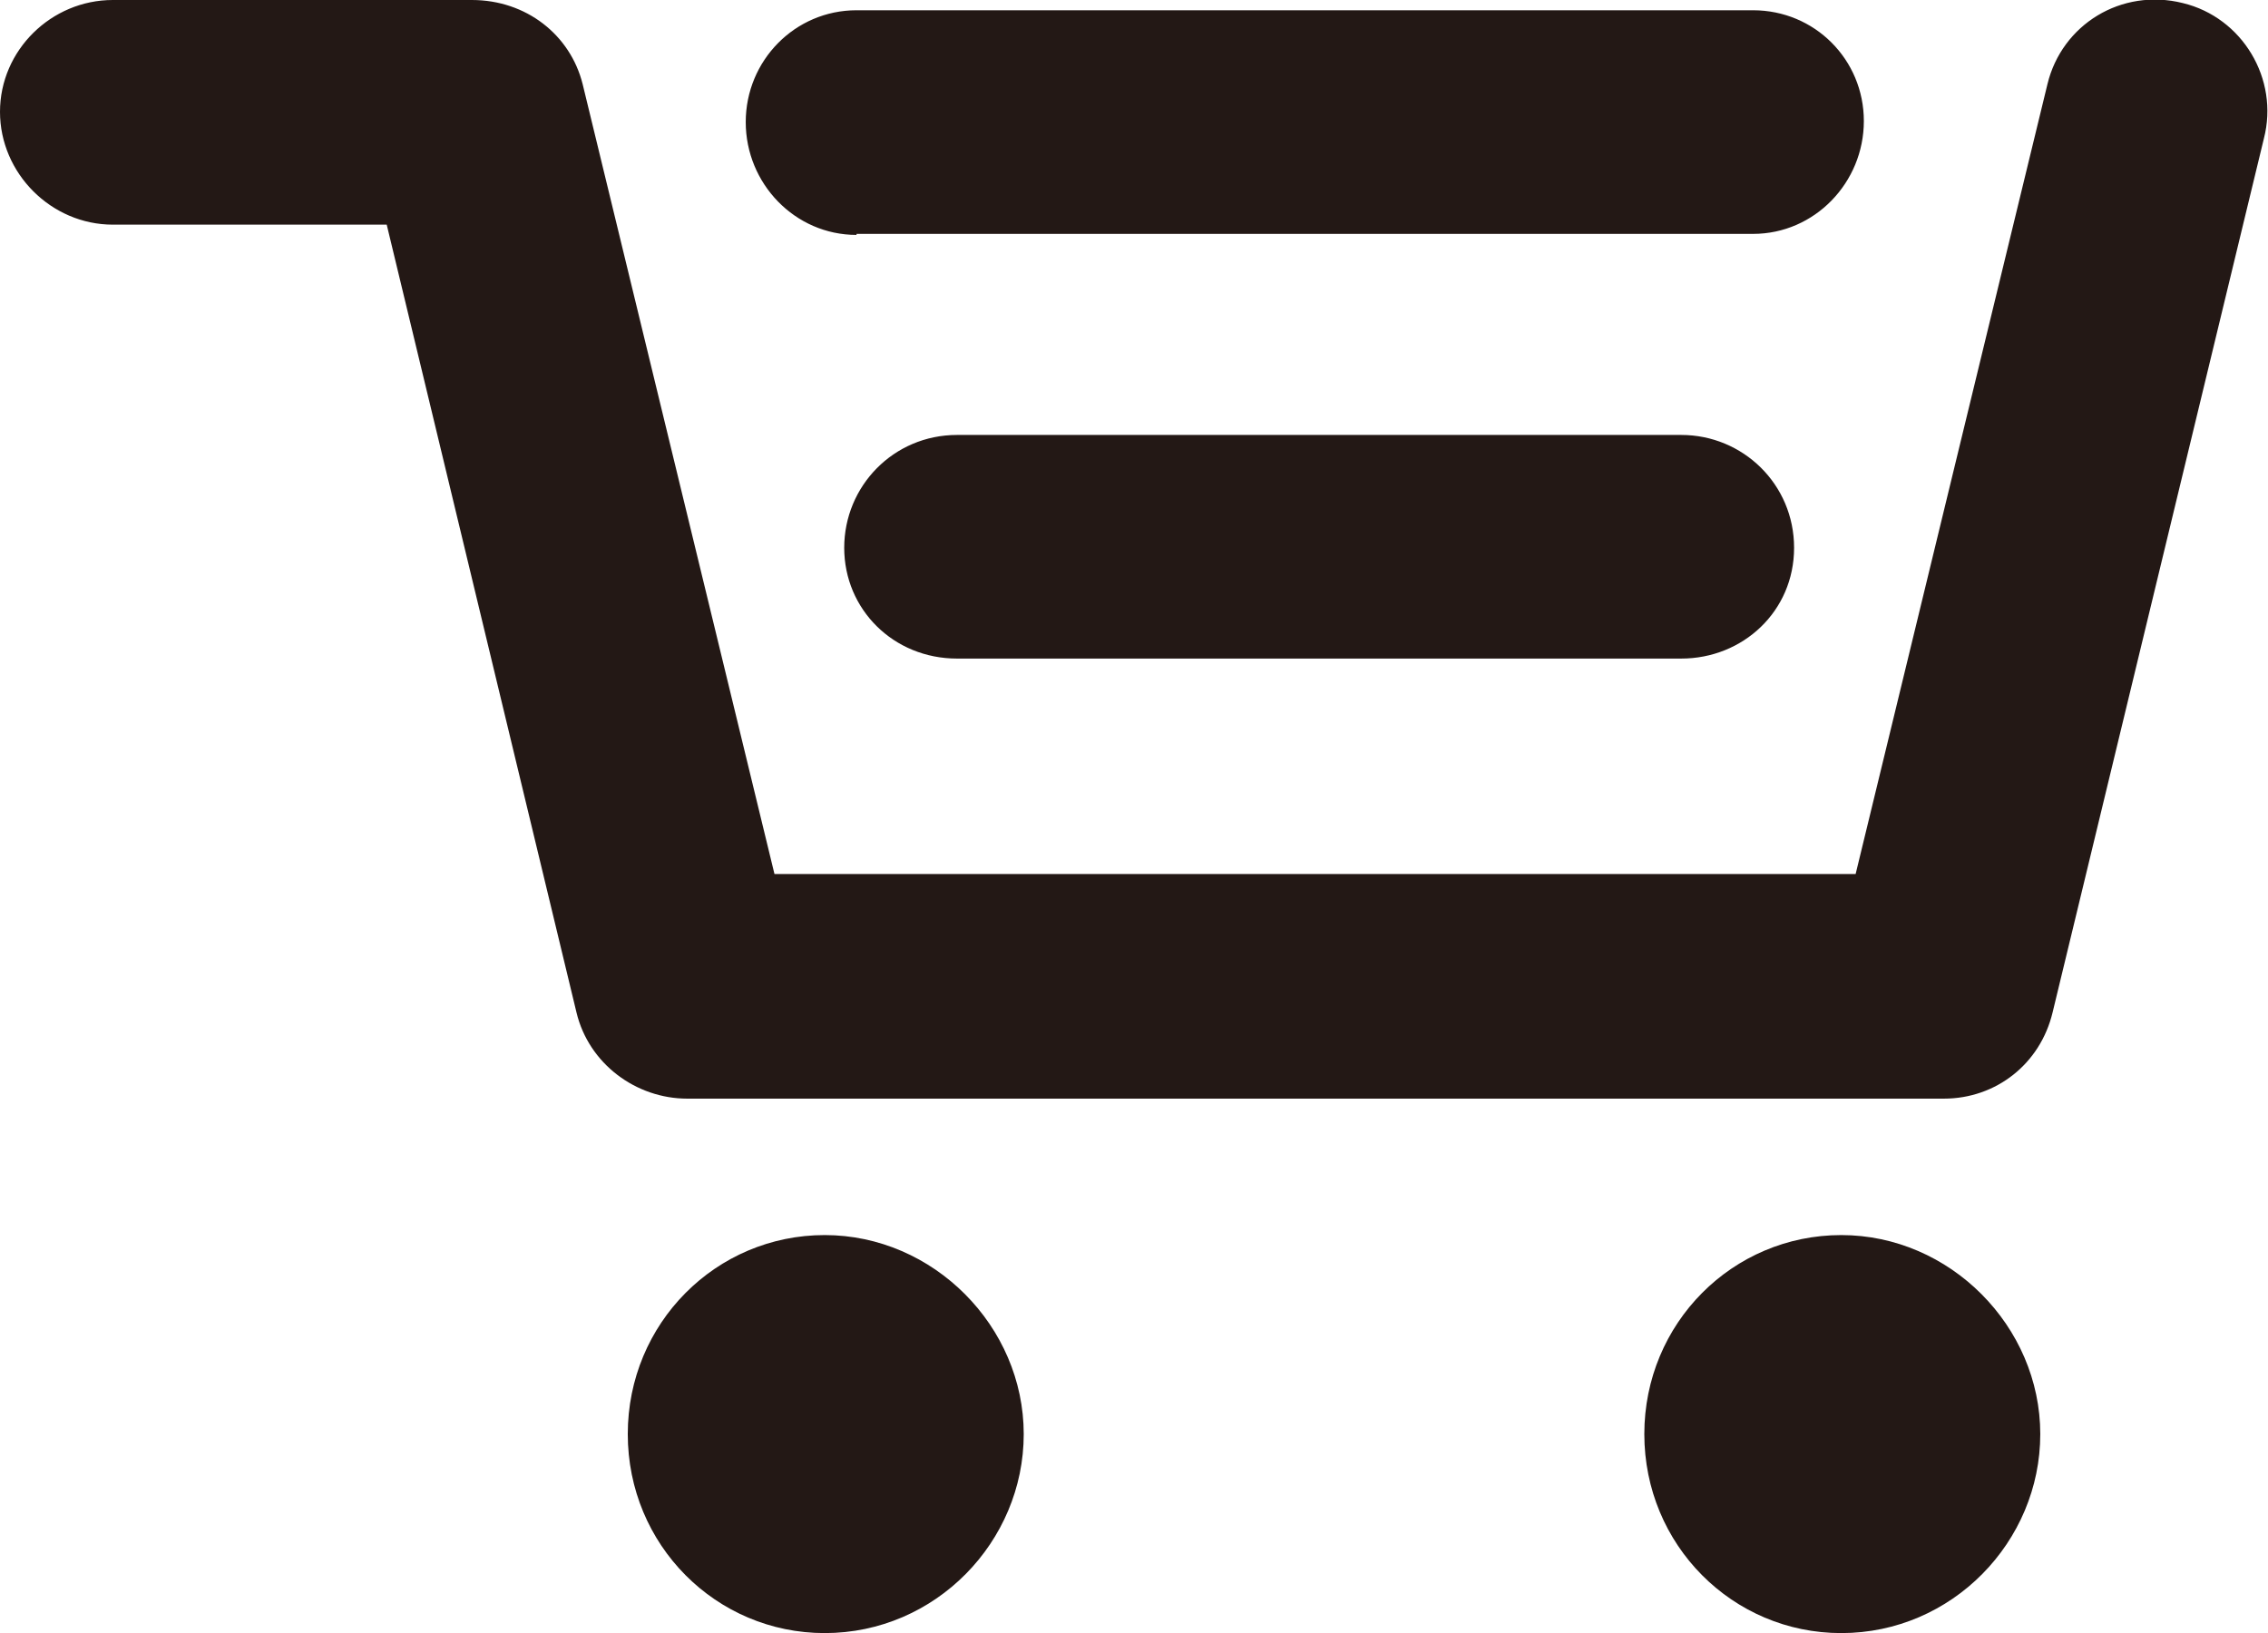
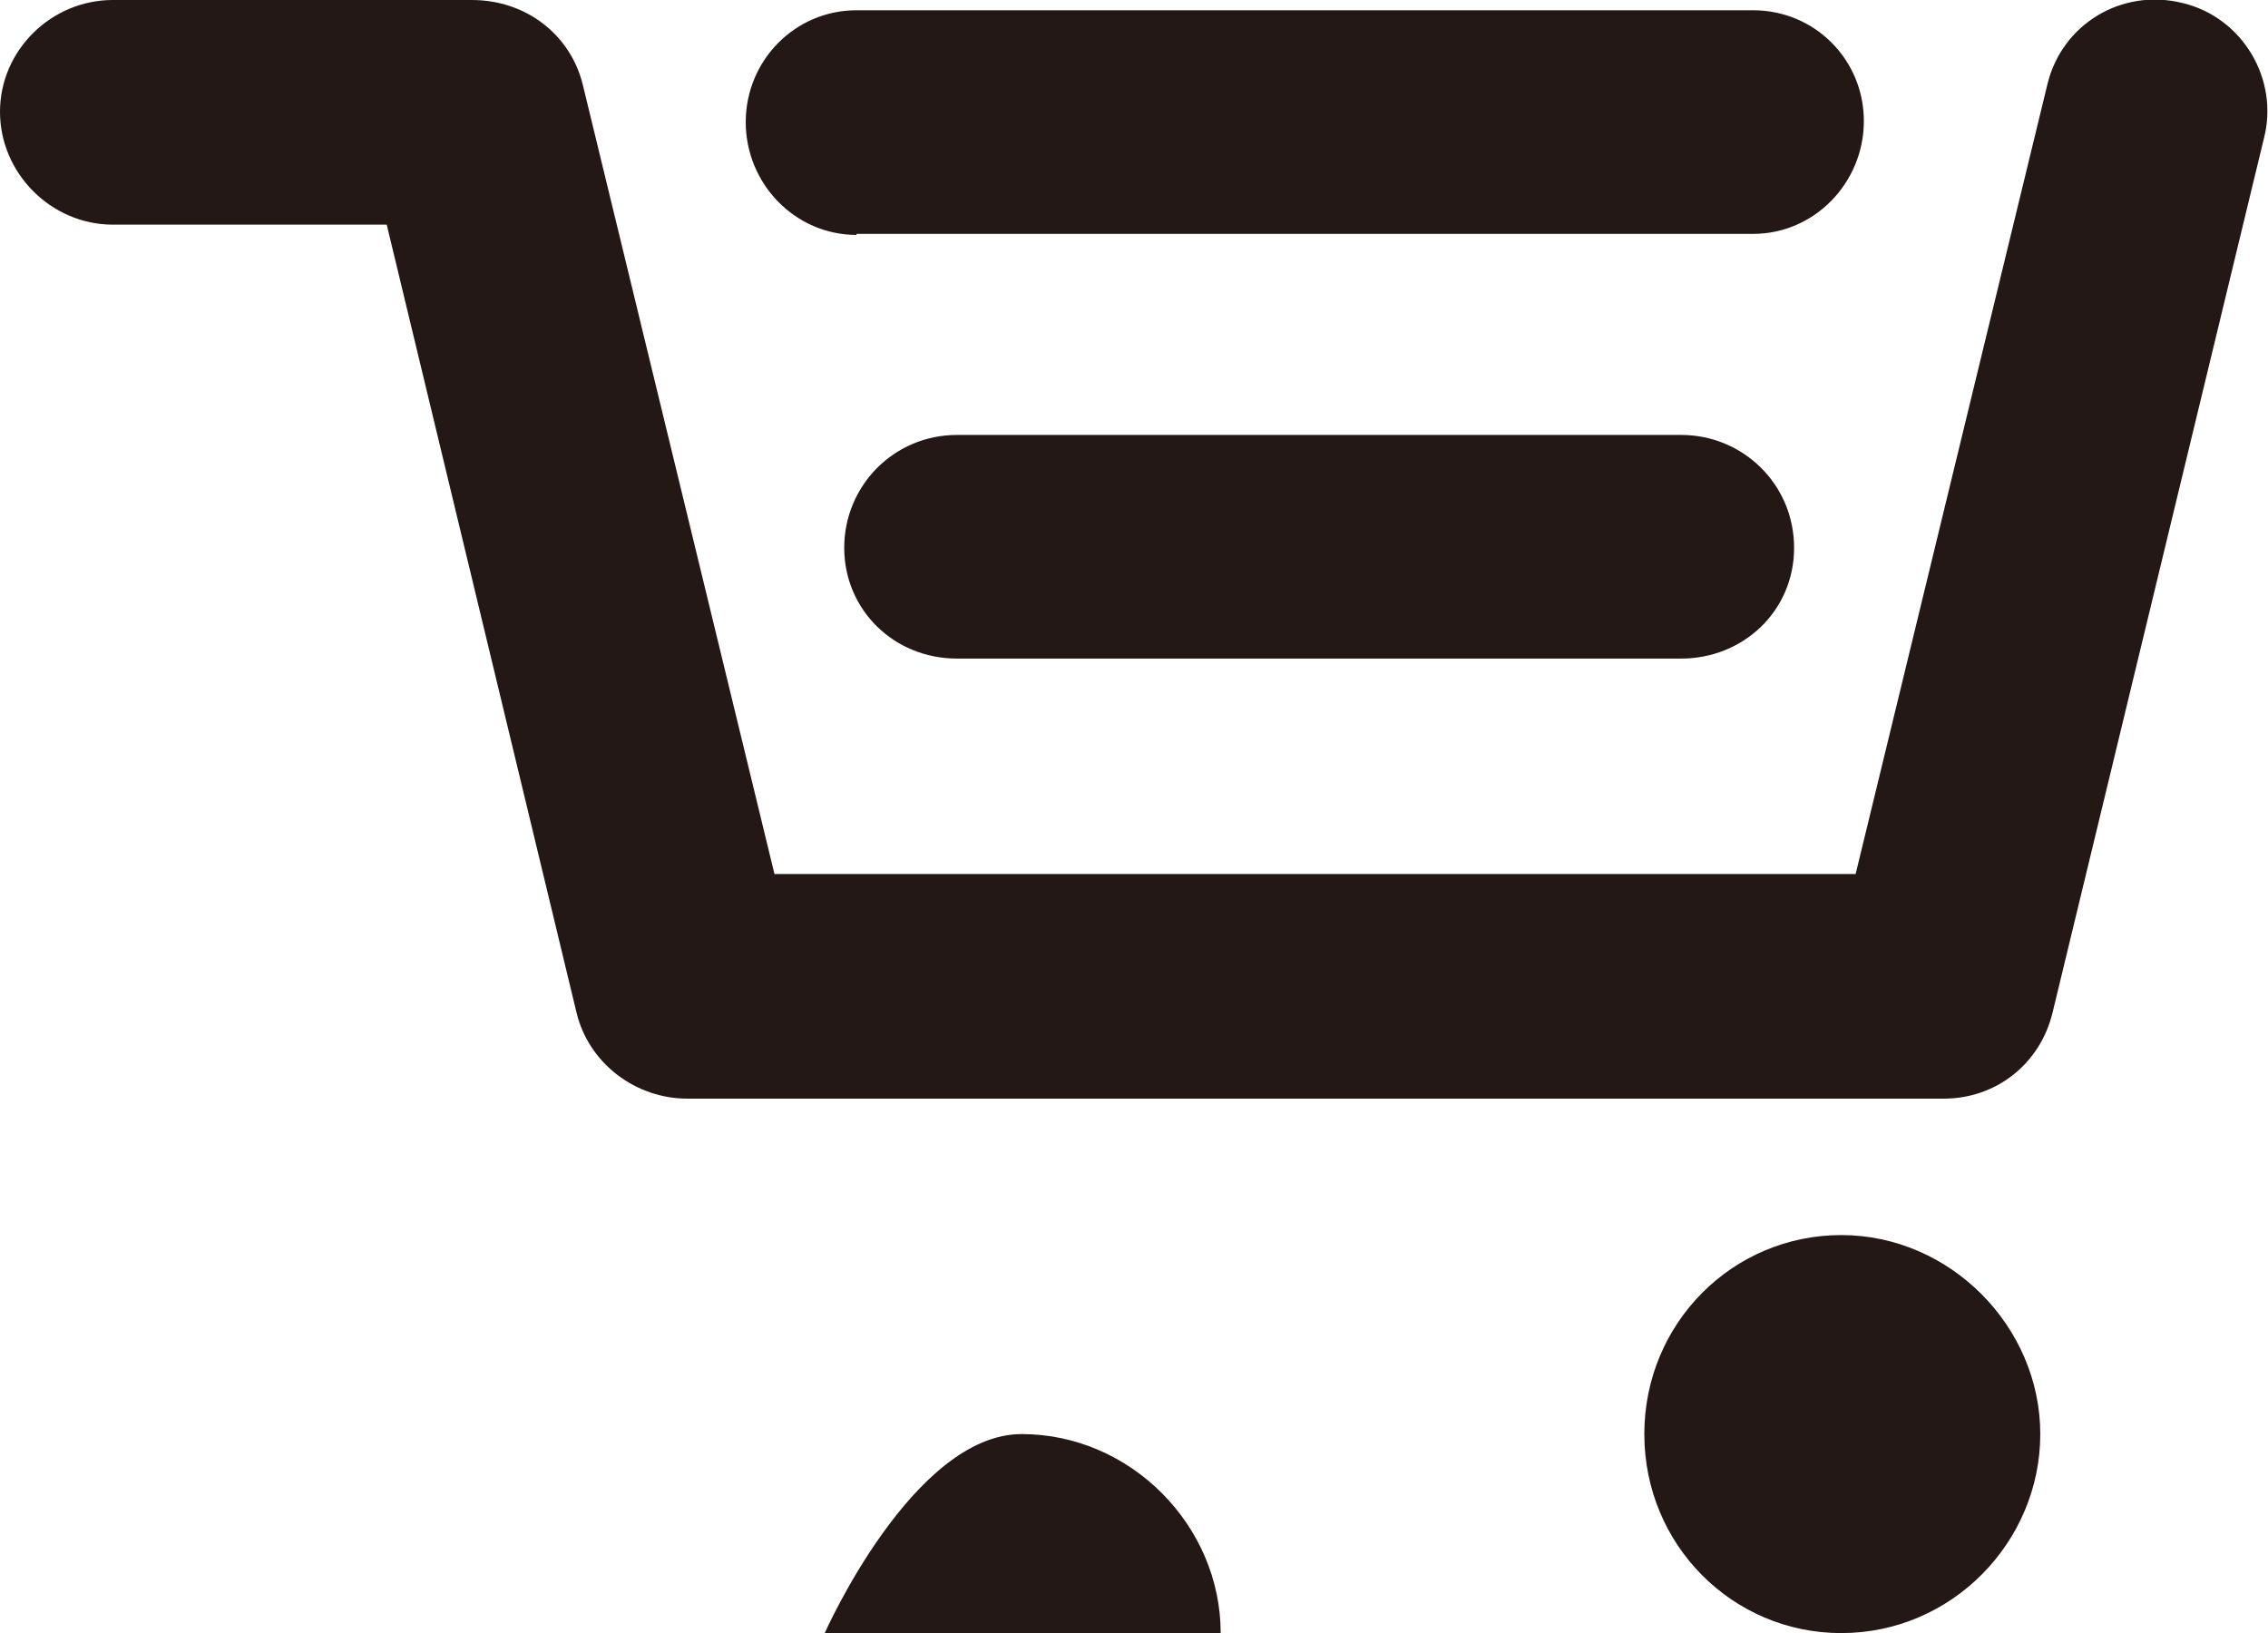
<svg xmlns="http://www.w3.org/2000/svg" id="b" viewBox="0 0 22.11 15.92">
  <defs>
    <style>.d{fill:#231815;}</style>
  </defs>
  <g id="c">
-     <path class="d" d="m6.7,10.71c-.5,0-.96-.34-1.08-.84l-1.85-7.68H1.1c-.6,0-1.1-.5-1.1-1.1S.5,0,1.1,0h3.5c.53,0,.96.34,1.08.82l1.87,7.7h10.54l1.87-7.7c.14-.58.72-.94,1.32-.79.58.14.94.74.79,1.32l-2.06,8.52c-.12.5-.55.84-1.06.84H6.7Zm1.34,5.21c-1.06,0-1.92-.86-1.92-1.94s.86-1.94,1.92-1.94,1.94.89,1.94,1.94-.86,1.94-1.94,1.94Zm.31-13.63c-.6,0-1.08-.5-1.08-1.1S7.75.1,8.35.1h8.74c.6,0,1.08.48,1.08,1.08s-.48,1.1-1.08,1.1h-8.74Zm.98,4.13c-.62,0-1.1-.48-1.1-1.08s.48-1.1,1.1-1.1h7.06c.6,0,1.1.48,1.1,1.1s-.5,1.08-1.1,1.08h-7.06Zm8.62,9.5c-1.06,0-1.92-.86-1.92-1.94s.86-1.94,1.92-1.94,1.94.89,1.94,1.94-.86,1.94-1.94,1.94Z" />
+     <path class="d" d="m6.7,10.71c-.5,0-.96-.34-1.08-.84l-1.85-7.68H1.1c-.6,0-1.1-.5-1.1-1.1S.5,0,1.1,0h3.5c.53,0,.96.34,1.08.82l1.87,7.7h10.54l1.87-7.7c.14-.58.72-.94,1.32-.79.58.14.94.74.79,1.32l-2.06,8.52c-.12.5-.55.84-1.06.84H6.7Zm1.34,5.21s.86-1.94,1.92-1.94,1.94.89,1.94,1.94-.86,1.94-1.94,1.94Zm.31-13.63c-.6,0-1.08-.5-1.08-1.1S7.75.1,8.35.1h8.74c.6,0,1.08.48,1.08,1.08s-.48,1.1-1.08,1.1h-8.74Zm.98,4.13c-.62,0-1.1-.48-1.1-1.08s.48-1.1,1.1-1.1h7.06c.6,0,1.1.48,1.1,1.1s-.5,1.08-1.1,1.08h-7.06Zm8.62,9.5c-1.06,0-1.92-.86-1.92-1.94s.86-1.94,1.92-1.94,1.94.89,1.94,1.94-.86,1.94-1.94,1.94Z" />
  </g>
</svg>